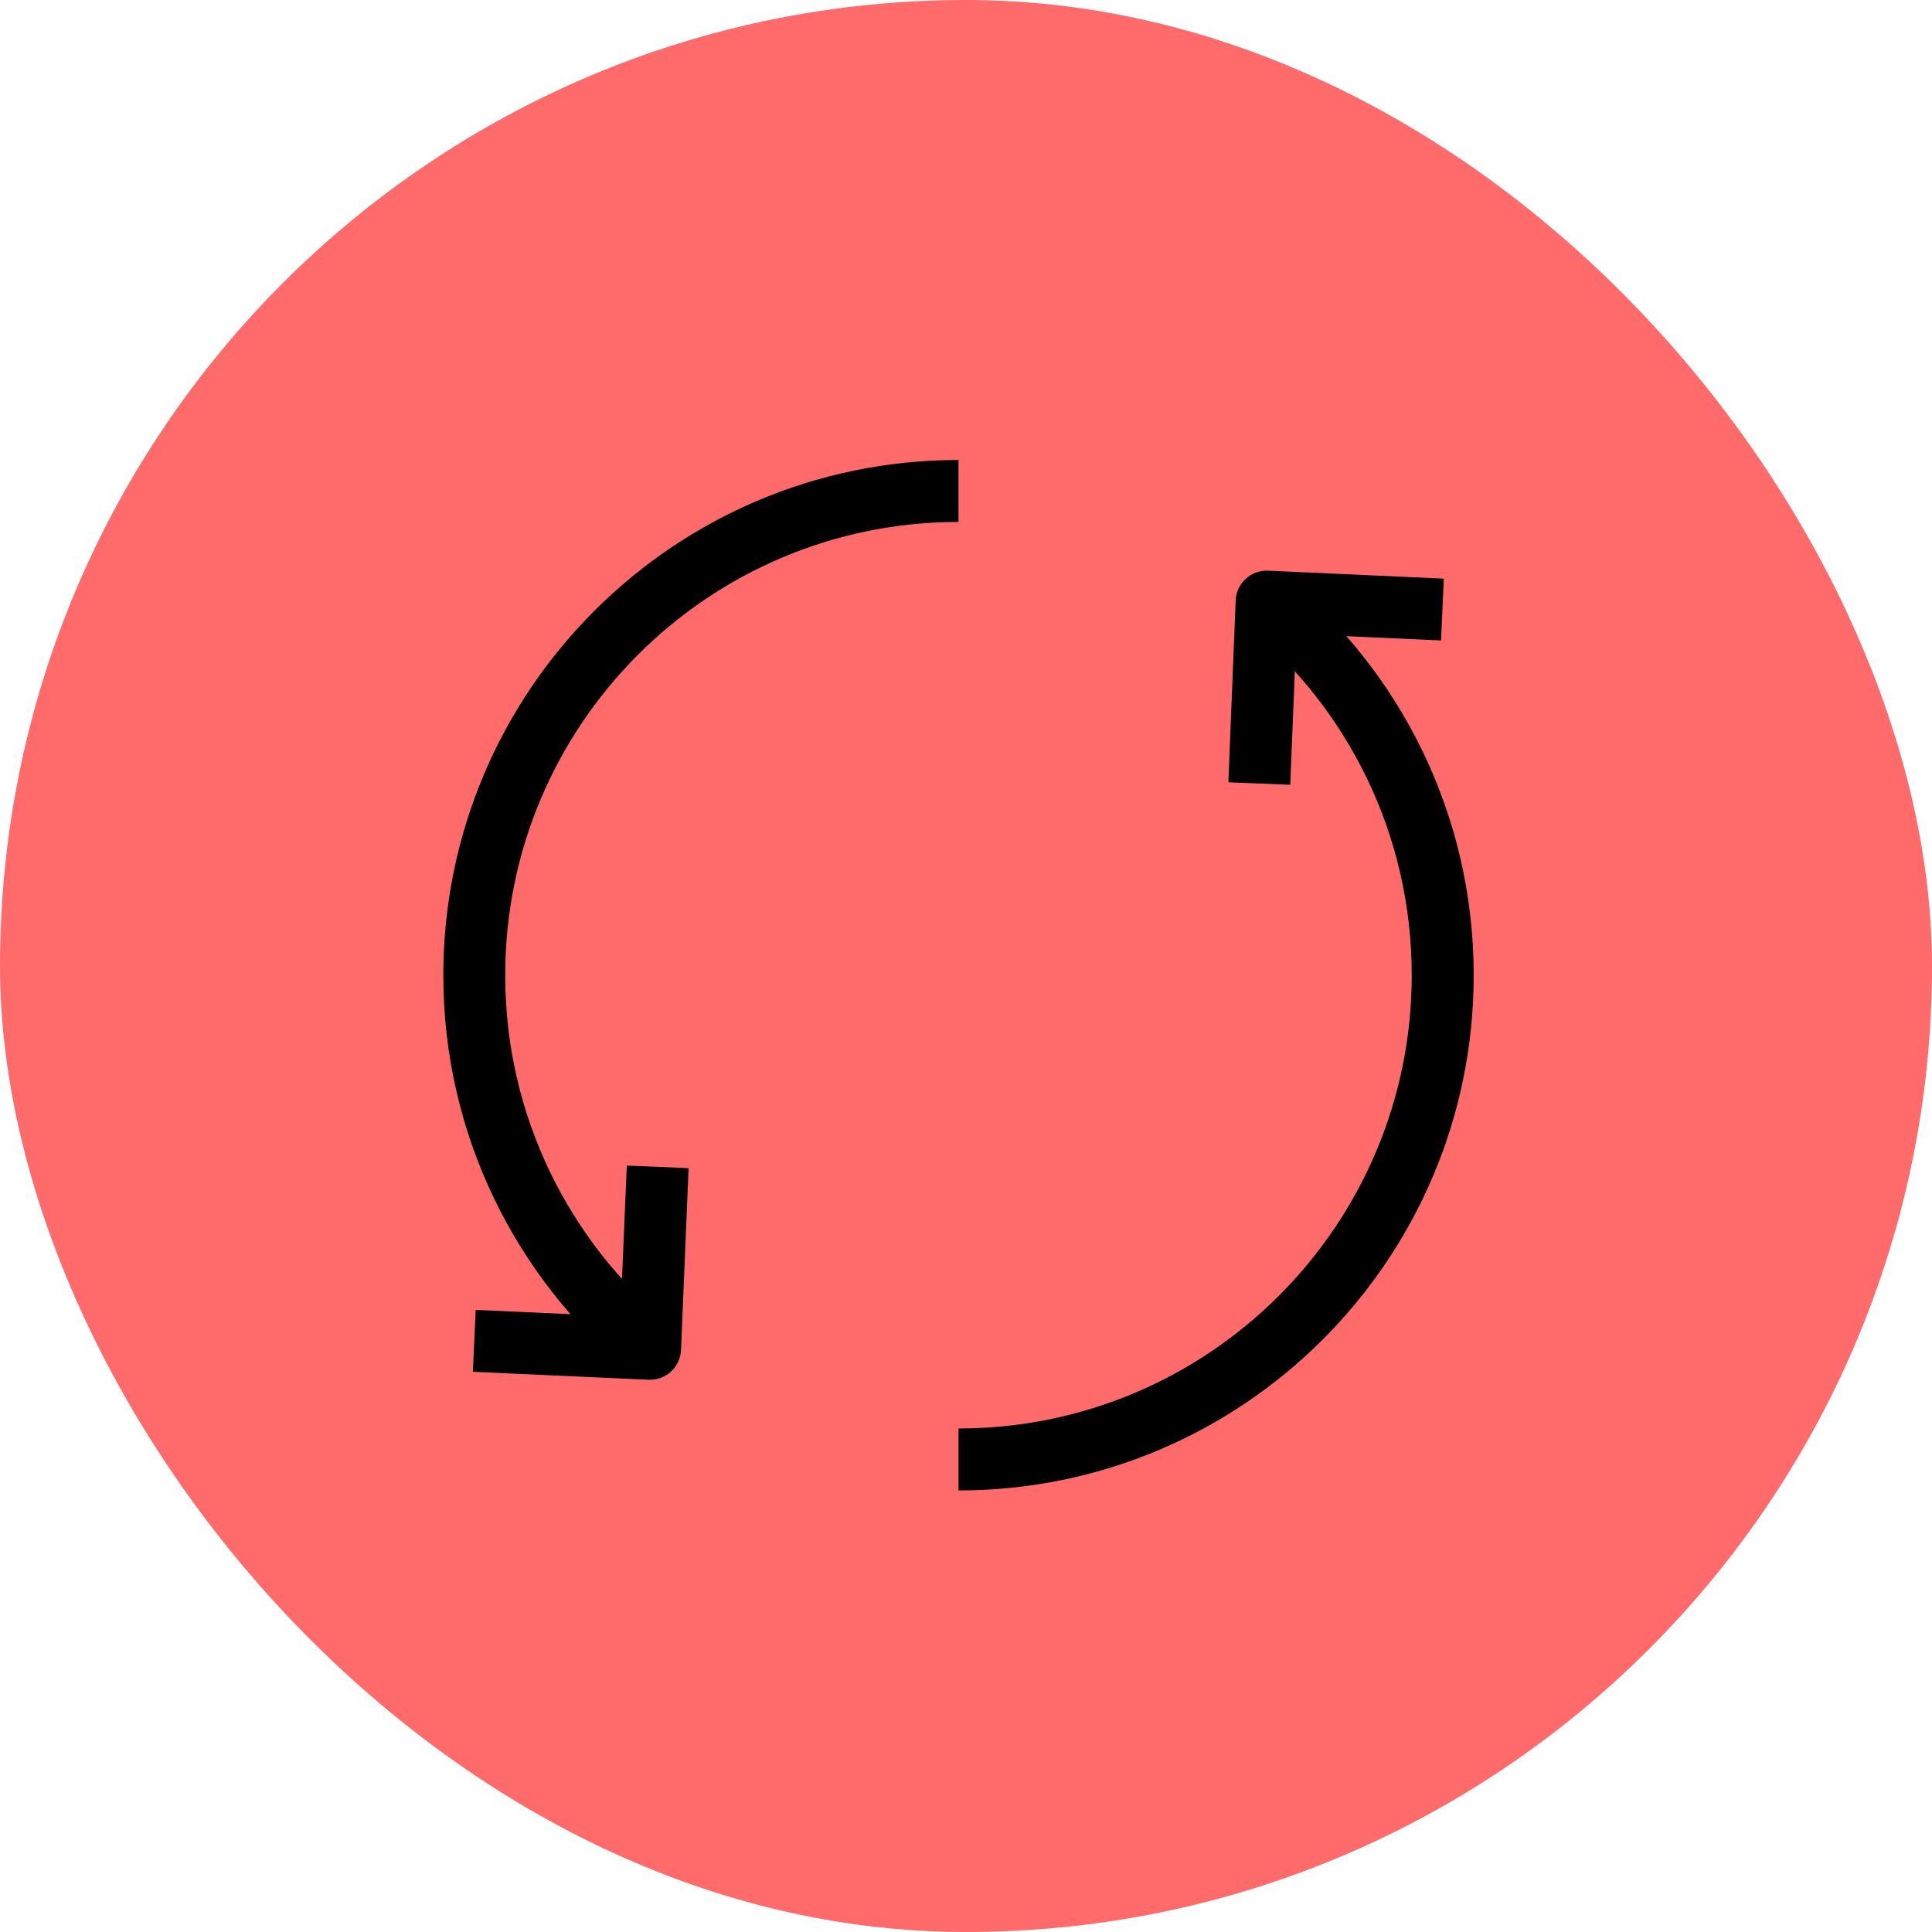
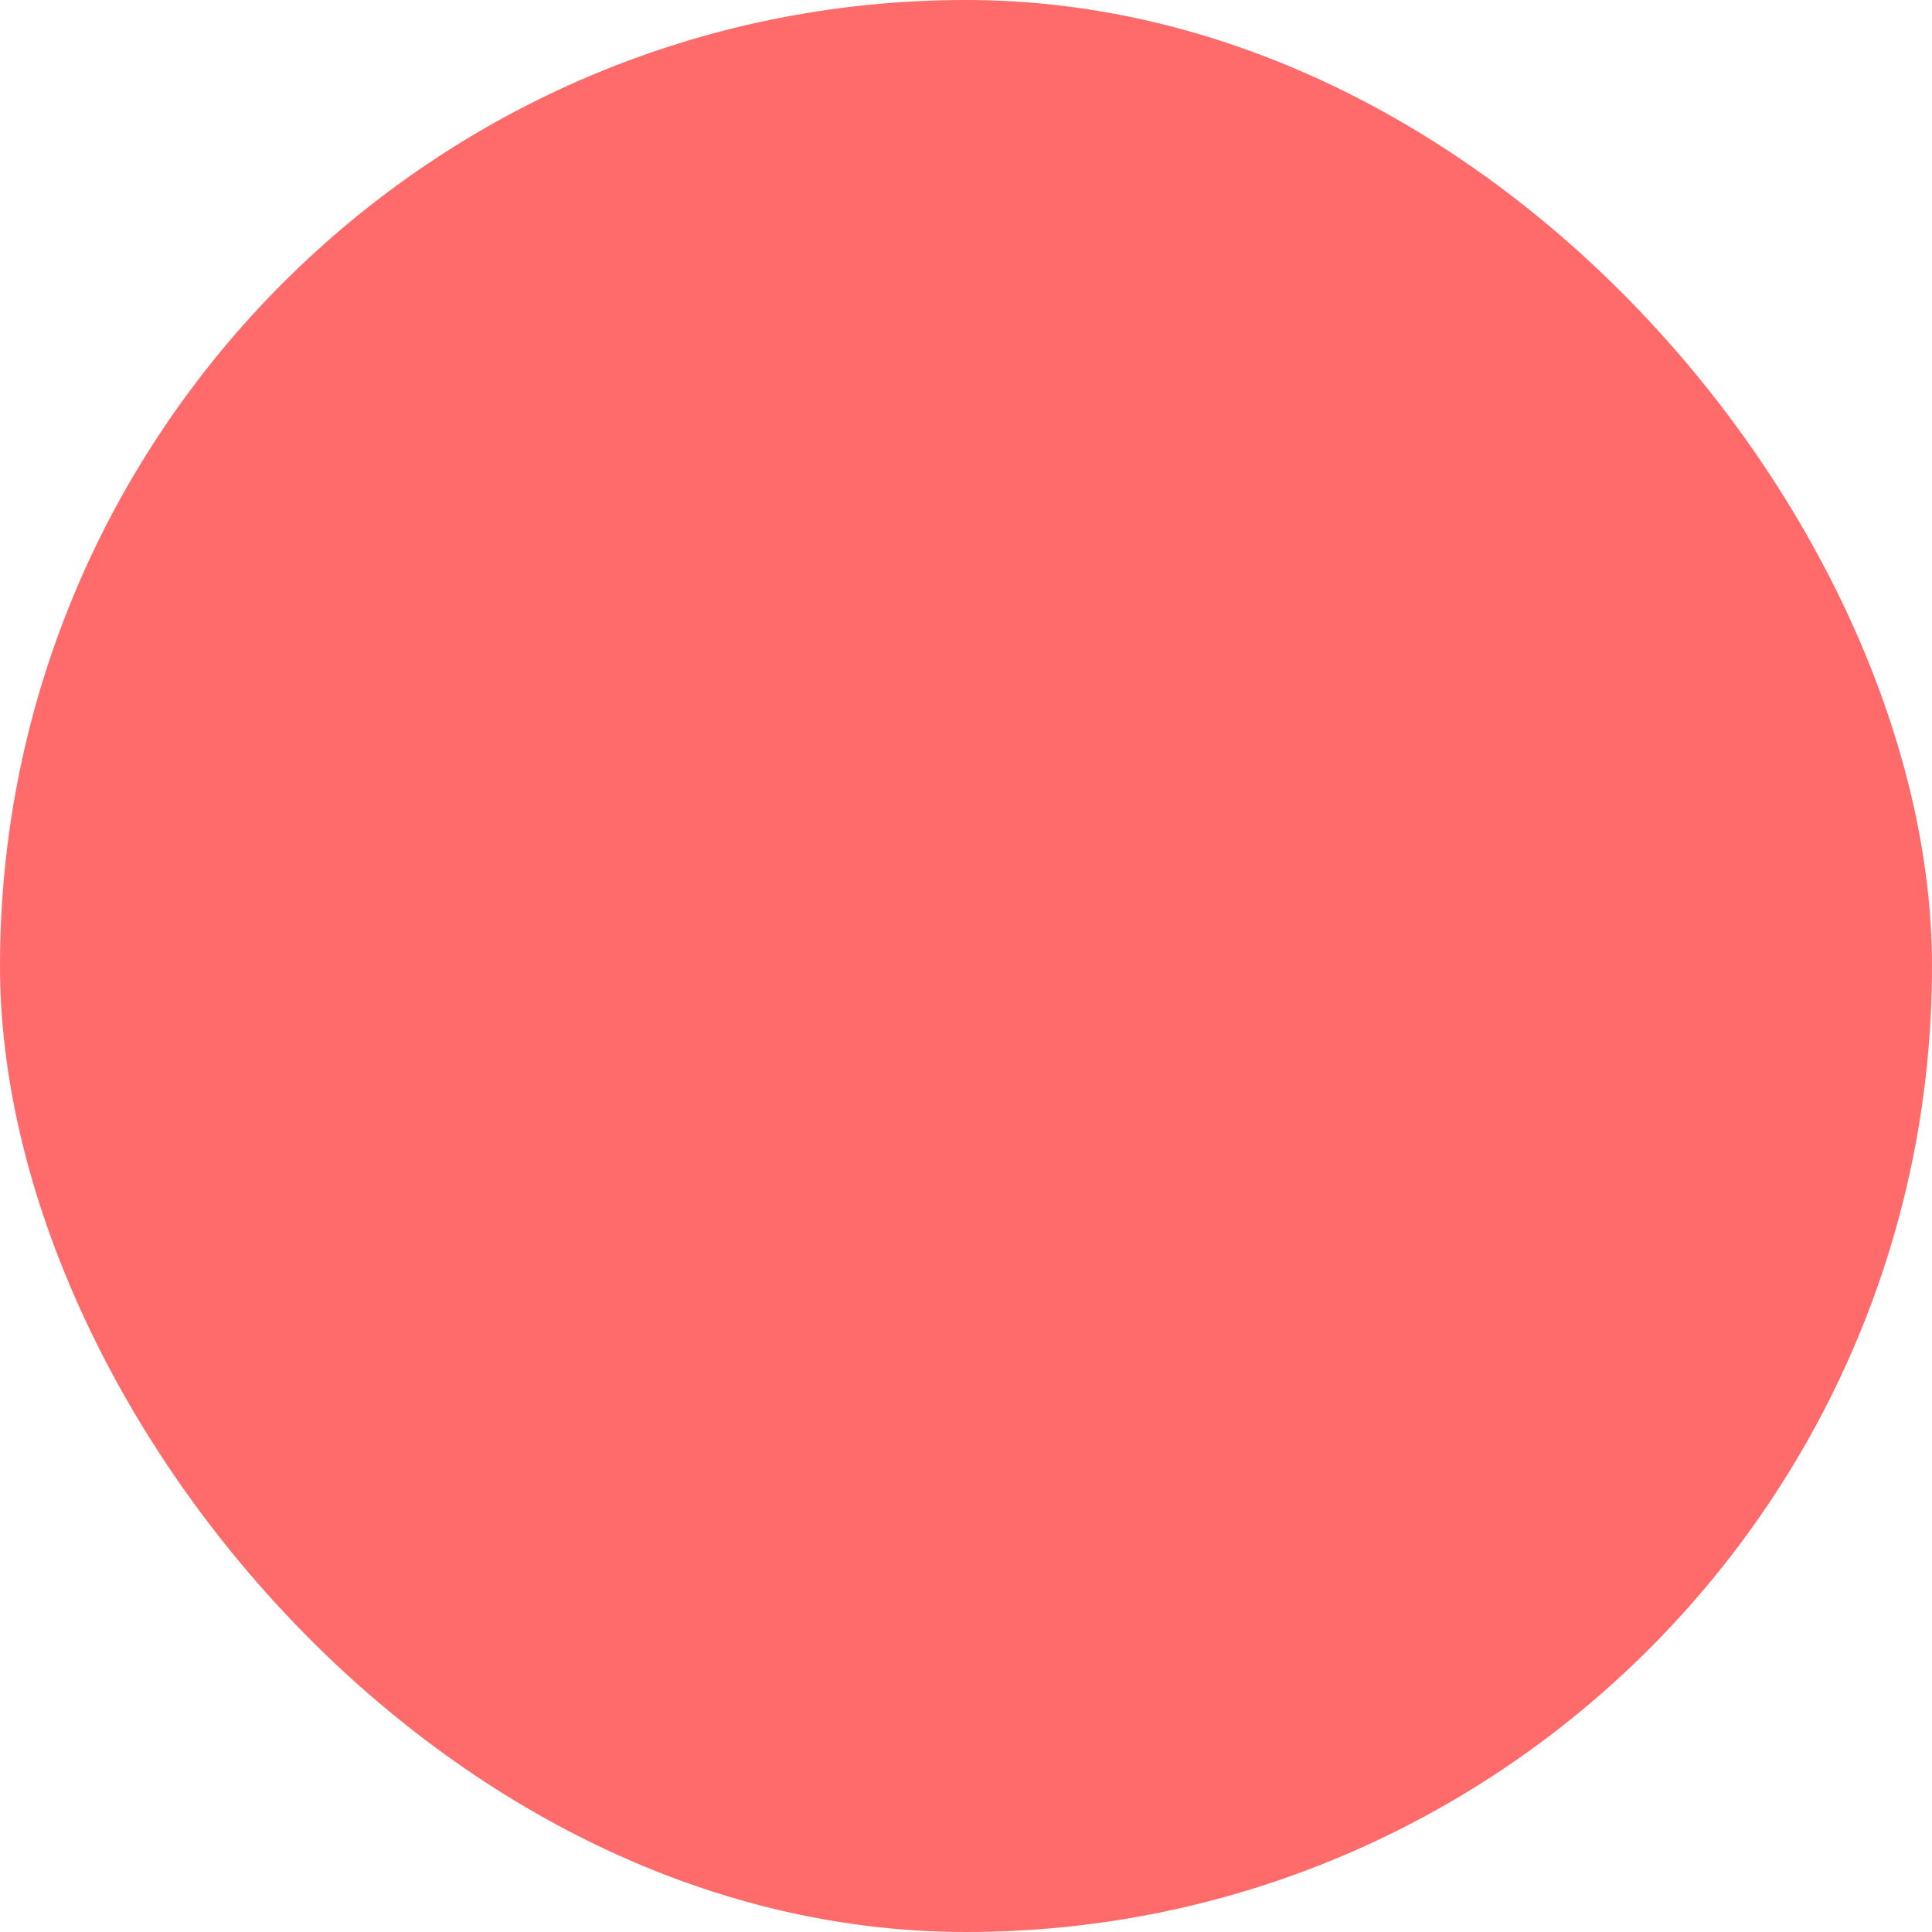
<svg xmlns="http://www.w3.org/2000/svg" width="24" height="24" viewBox="0 0 24 24" fill="none">
  <rect width="24" height="24" rx="12" fill="#FF6B6B" />
-   <path fill-rule="evenodd" clip-rule="evenodd" d="M11.907 6.484C8.798 6.484 6.276 9.006 6.276 12.114C6.276 13.861 7.071 15.424 8.324 16.459L7.834 17.052C6.411 15.877 5.507 14.1 5.507 12.114C5.507 8.581 8.373 5.714 11.907 5.714V6.484ZM17.537 12.114C17.537 10.367 16.743 8.805 15.49 7.77L15.98 7.177C17.402 8.352 18.307 10.129 18.307 12.114C18.307 15.648 15.441 18.515 11.907 18.515V17.745C15.015 17.745 17.537 15.223 17.537 12.114Z" fill="black" />
-   <path fill-rule="evenodd" clip-rule="evenodd" d="M15.475 7.19C15.55 7.121 15.65 7.085 15.752 7.089L17.936 7.188L17.901 7.956L16.104 7.875L16.028 9.749L15.259 9.718L15.35 7.458C15.354 7.356 15.399 7.259 15.475 7.19ZM7.707 16.353L7.786 14.479L8.554 14.511L8.46 16.771C8.455 16.873 8.411 16.97 8.335 17.039C8.26 17.108 8.16 17.144 8.058 17.14L5.874 17.041L5.909 16.272L7.707 16.353Z" fill="black" />
</svg>